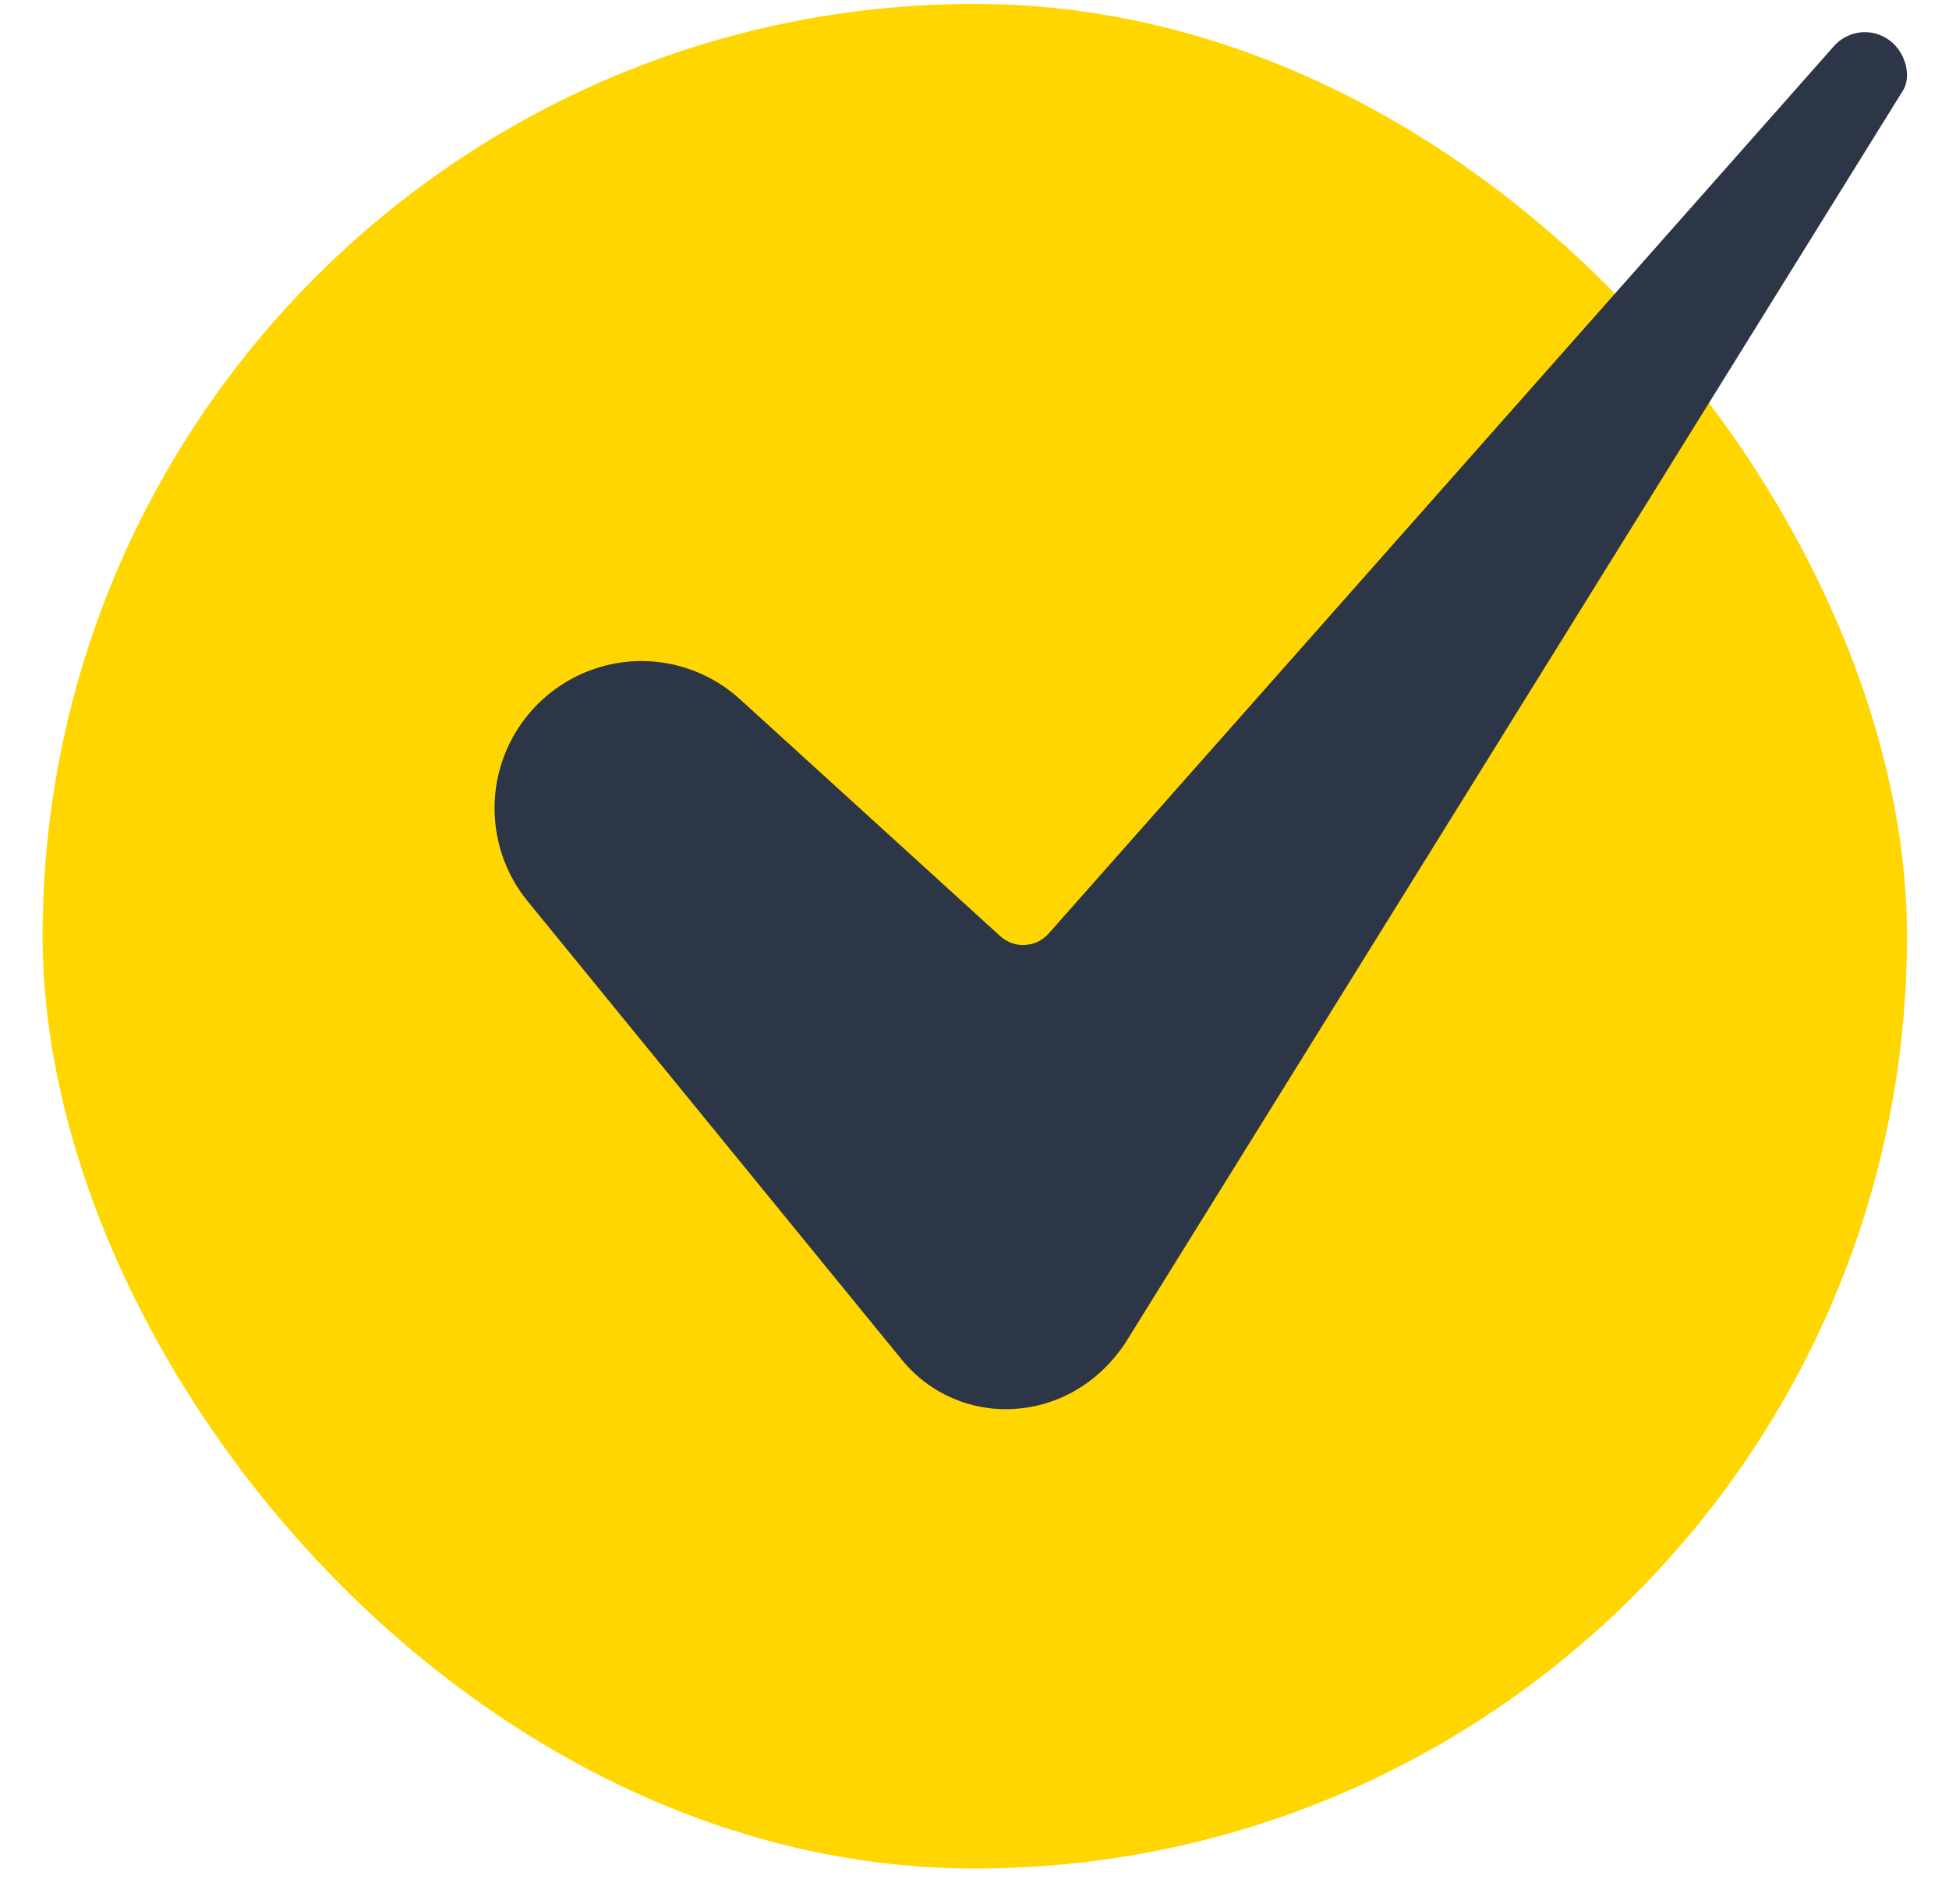
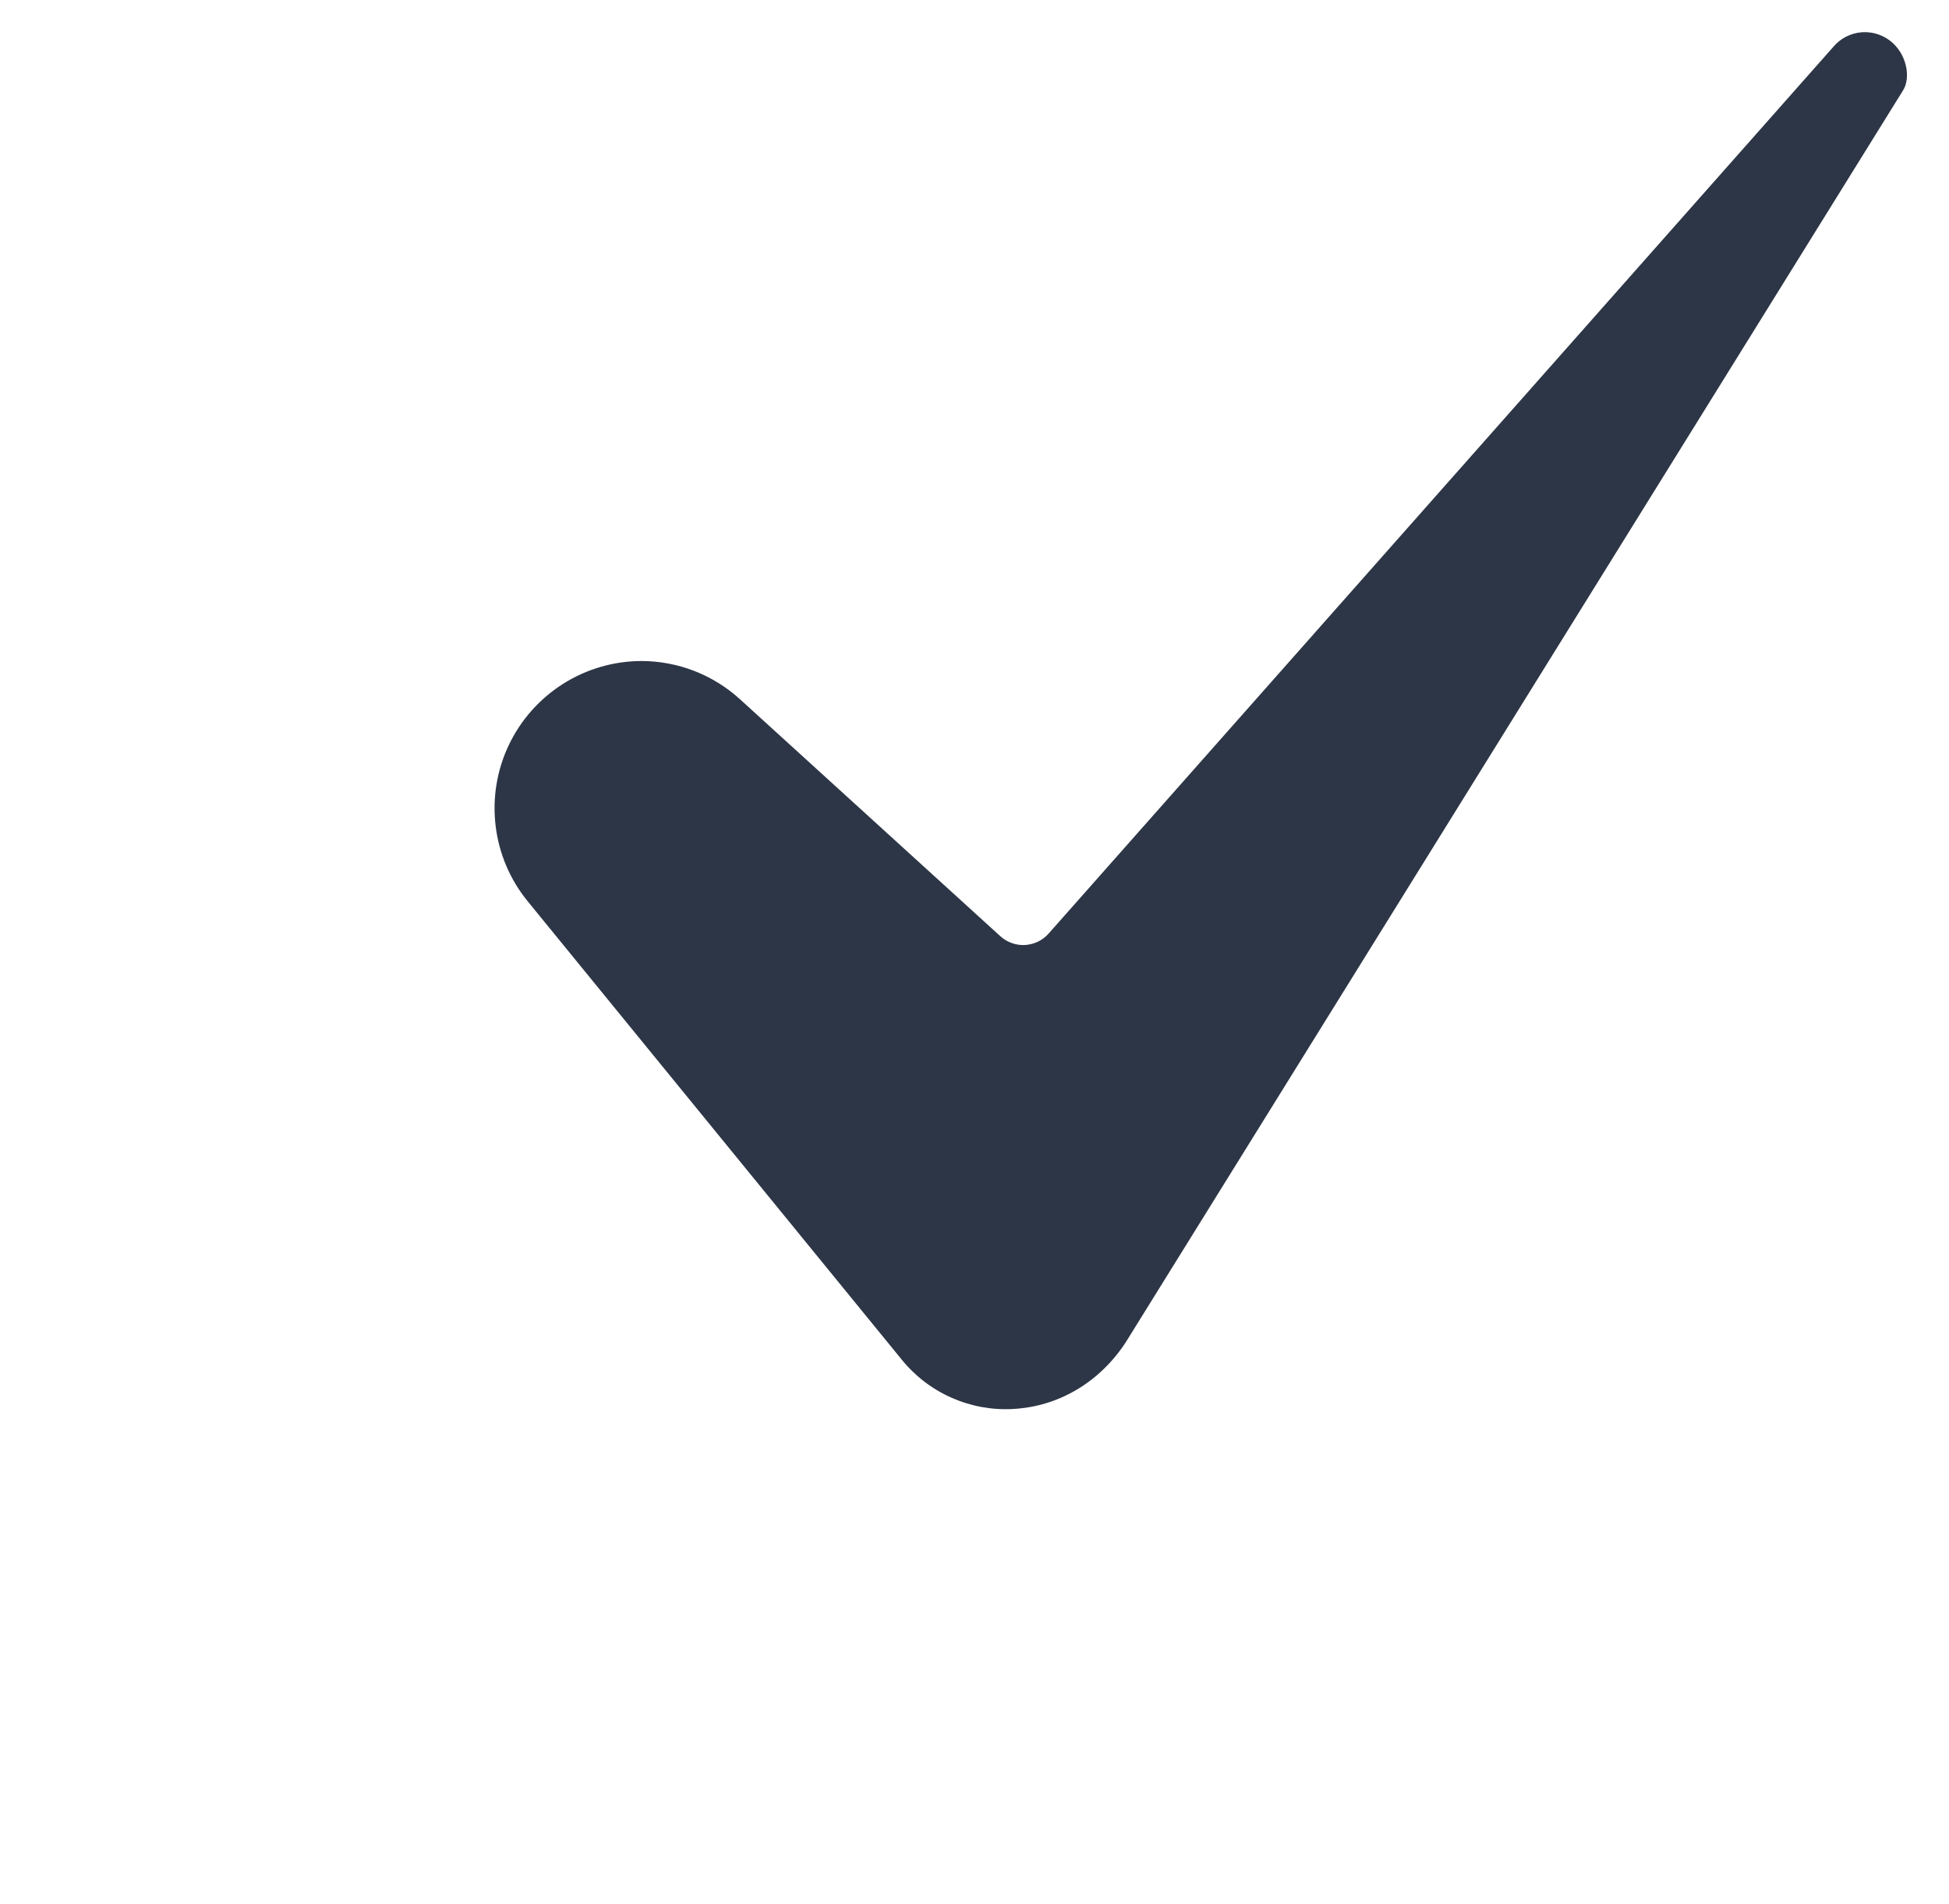
<svg xmlns="http://www.w3.org/2000/svg" width="43" height="42" viewBox="0 0 43 42" fill="none">
-   <rect x="0.94" y="0.086" width="41.133" height="41.133" rx="20.567" fill="#FFD600" />
  <path d="M14.15 14.582C13.537 14.584 12.937 14.759 12.419 15.088C11.901 15.417 11.487 15.885 11.224 16.439C10.961 16.994 10.861 17.611 10.935 18.22C11.008 18.829 11.252 19.404 11.64 19.88L19.89 29.988C20.185 30.353 20.562 30.643 20.991 30.833C21.419 31.023 21.887 31.109 22.355 31.082C23.357 31.028 24.261 30.492 24.837 29.611L41.977 2.009C41.98 2.004 41.982 1.999 41.985 1.995C42.146 1.748 42.094 1.259 41.762 0.951C41.671 0.867 41.563 0.802 41.446 0.761C41.329 0.719 41.205 0.703 41.081 0.711C40.957 0.72 40.836 0.754 40.725 0.811C40.615 0.868 40.518 0.947 40.439 1.043C40.433 1.051 40.426 1.058 40.42 1.065L23.135 20.595C23.069 20.669 22.989 20.73 22.9 20.773C22.81 20.816 22.713 20.841 22.614 20.847C22.515 20.852 22.416 20.838 22.323 20.804C22.229 20.771 22.143 20.72 22.07 20.653L16.333 15.432C15.737 14.886 14.959 14.583 14.15 14.582Z" fill="#2D3646" />
</svg>